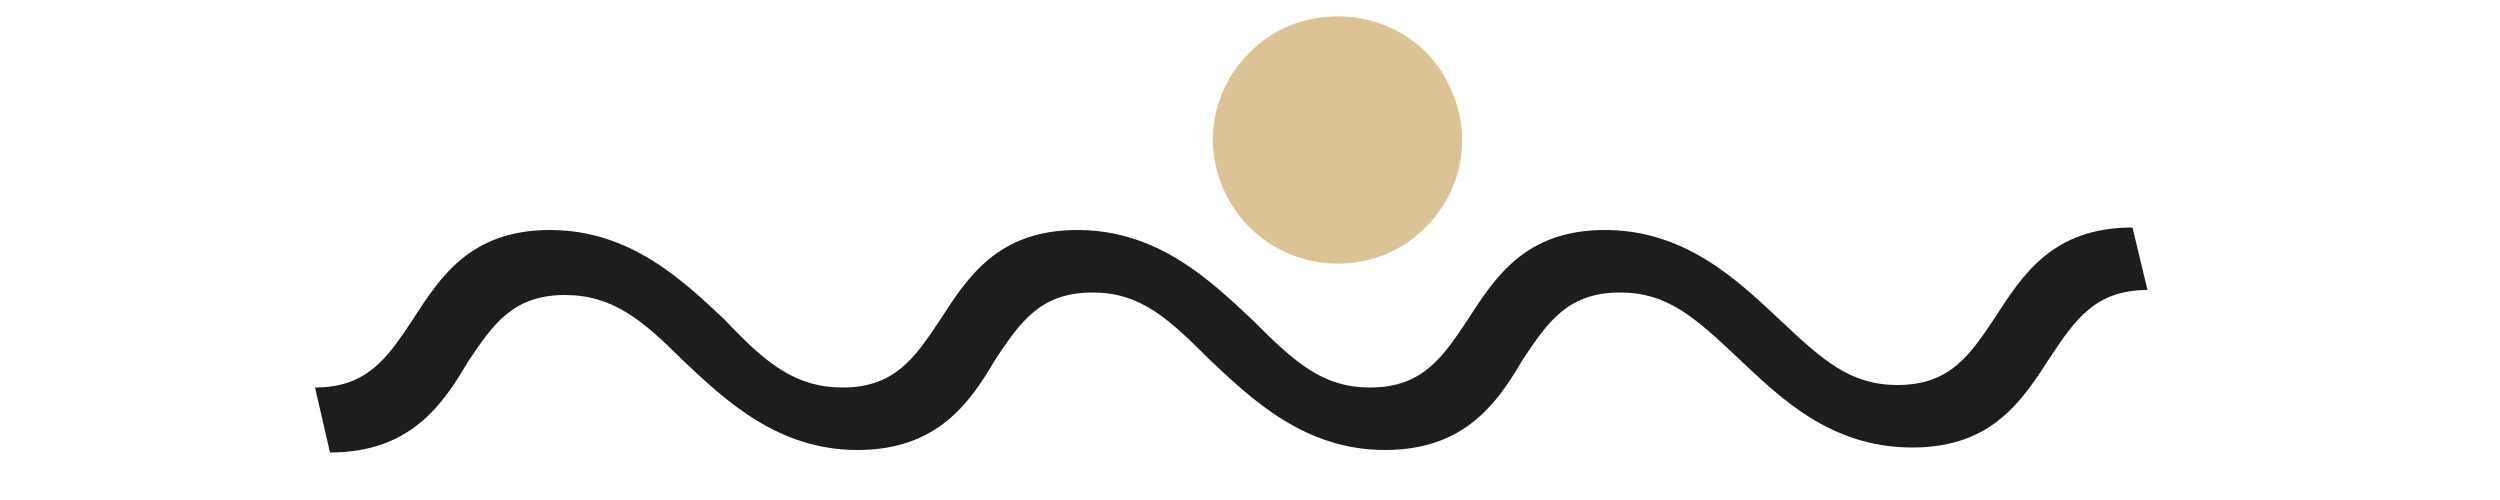
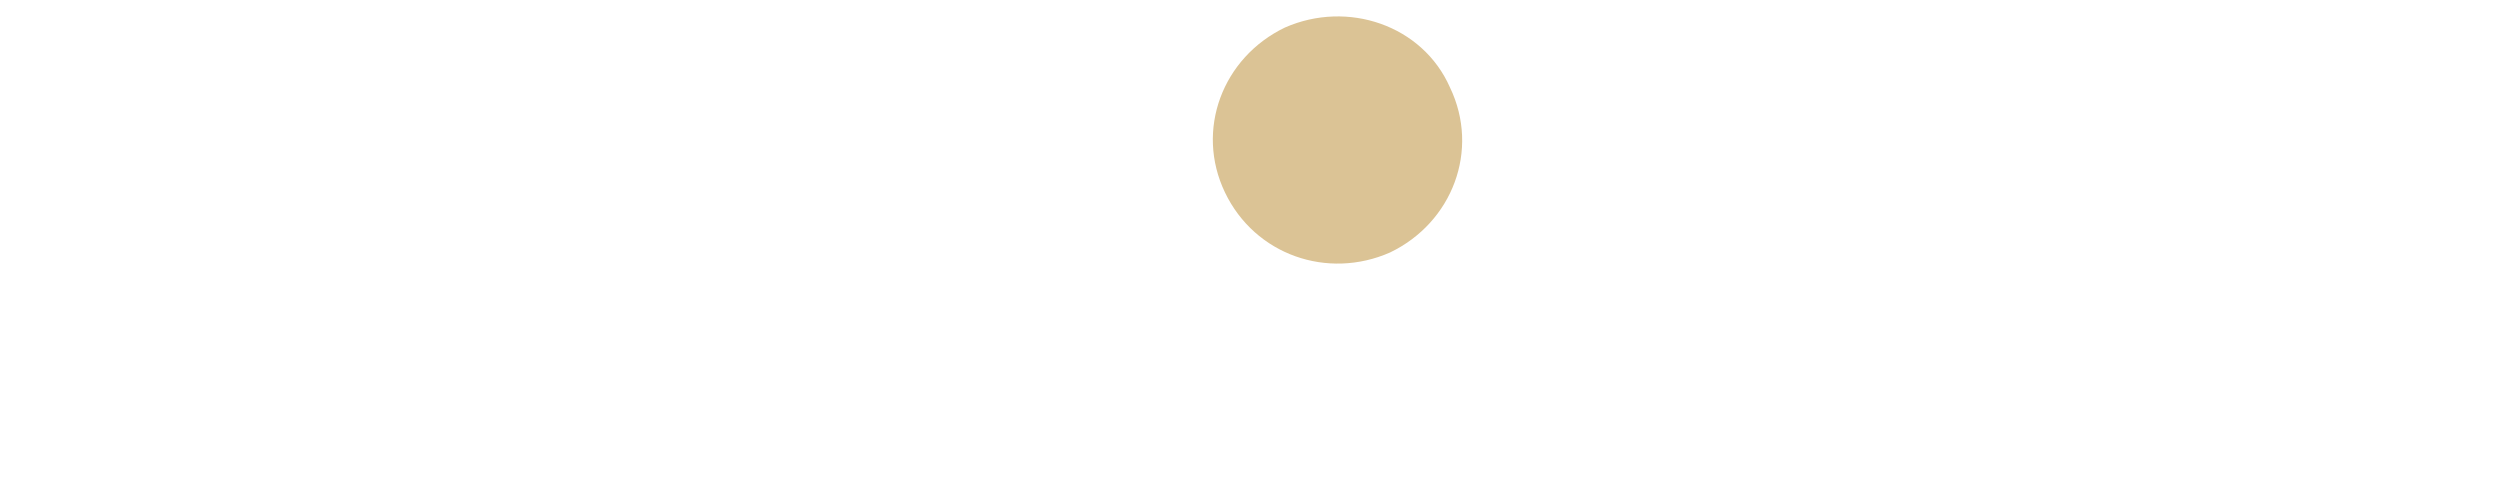
<svg xmlns="http://www.w3.org/2000/svg" version="1.1" id="Layer_1" x="0px" y="0px" viewBox="0 0 100 20" style="enable-background:new 0 0 100 20;" xml:space="preserve">
  <style type="text/css">
	.st0{fill:#1C1D1D;}
	.st1{fill:#DBC395;}
</style>
  <g>
-     <path class="st0" d="M13.2,18.1c3.2,0,4.5-1.9,5.5-3.6c1-1.5,1.8-2.7,3.9-2.7c1.9,0,3.1,1,4.7,2.6c1.7,1.6,3.8,3.6,7,3.6   c3.2,0,4.5-1.9,5.5-3.6c1-1.5,1.8-2.7,3.9-2.7c1.9,0,3,1,4.7,2.7c1.7,1.6,3.8,3.6,7,3.6c3.2,0,4.5-1.9,5.5-3.6   c1-1.5,1.8-2.7,3.9-2.7c1.9,0,3,1,4.7,2.6c1.7,1.6,3.7,3.6,7,3.6c3.2,0,4.4-1.9,5.5-3.6c1-1.5,1.8-2.7,3.9-2.7l-0.6-2.5   c-3.2,0-4.4,1.9-5.5,3.6c-1,1.5-1.8,2.7-3.9,2.7c-1.9,0-3-1-4.7-2.6c-1.7-1.6-3.8-3.6-7-3.6c-3.2,0-4.4,1.9-5.5,3.6   c-1,1.5-1.8,2.7-3.9,2.7c-1.9,0-3-1-4.7-2.7c-1.7-1.6-3.8-3.6-7-3.6c-3.2,0-4.4,1.9-5.5,3.6c-1,1.5-1.8,2.7-3.9,2.7   c-1.9,0-3.1-1-4.7-2.7c-1.7-1.6-3.8-3.6-7-3.6c-3.2,0-4.4,1.9-5.5,3.6c-1,1.5-1.8,2.7-3.9,2.7L13.2,18.1z" />
-   </g>
+     </g>
  <g>
    <g>
      <g>
        <g>
          <path class="st1" d="M49,7.7c-1.2-2.5-0.1-5.4,2.4-6.6C53.9,0,56.9,1,58,3.5c1.2,2.5,0.1,5.4-2.4,6.6      C53.1,11.2,50.2,10.2,49,7.7z" />
        </g>
      </g>
    </g>
  </g>
</svg>